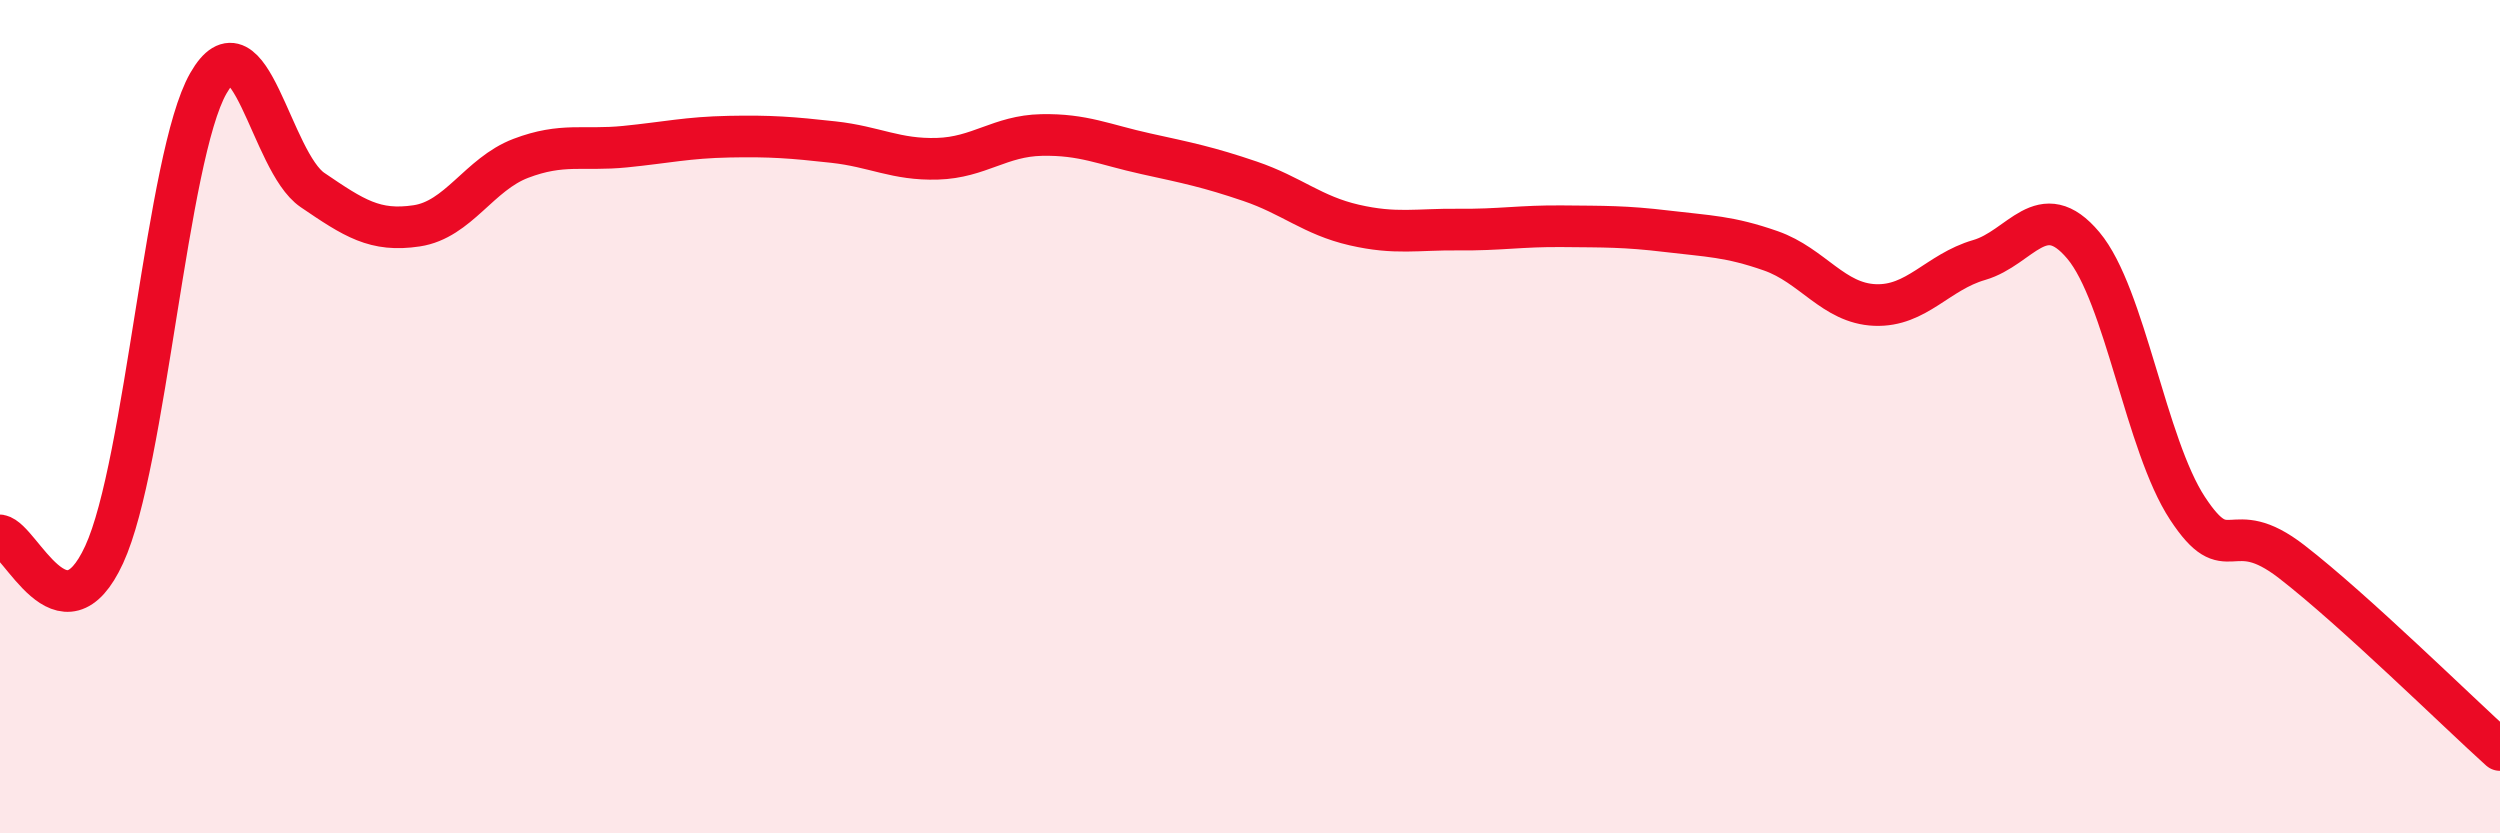
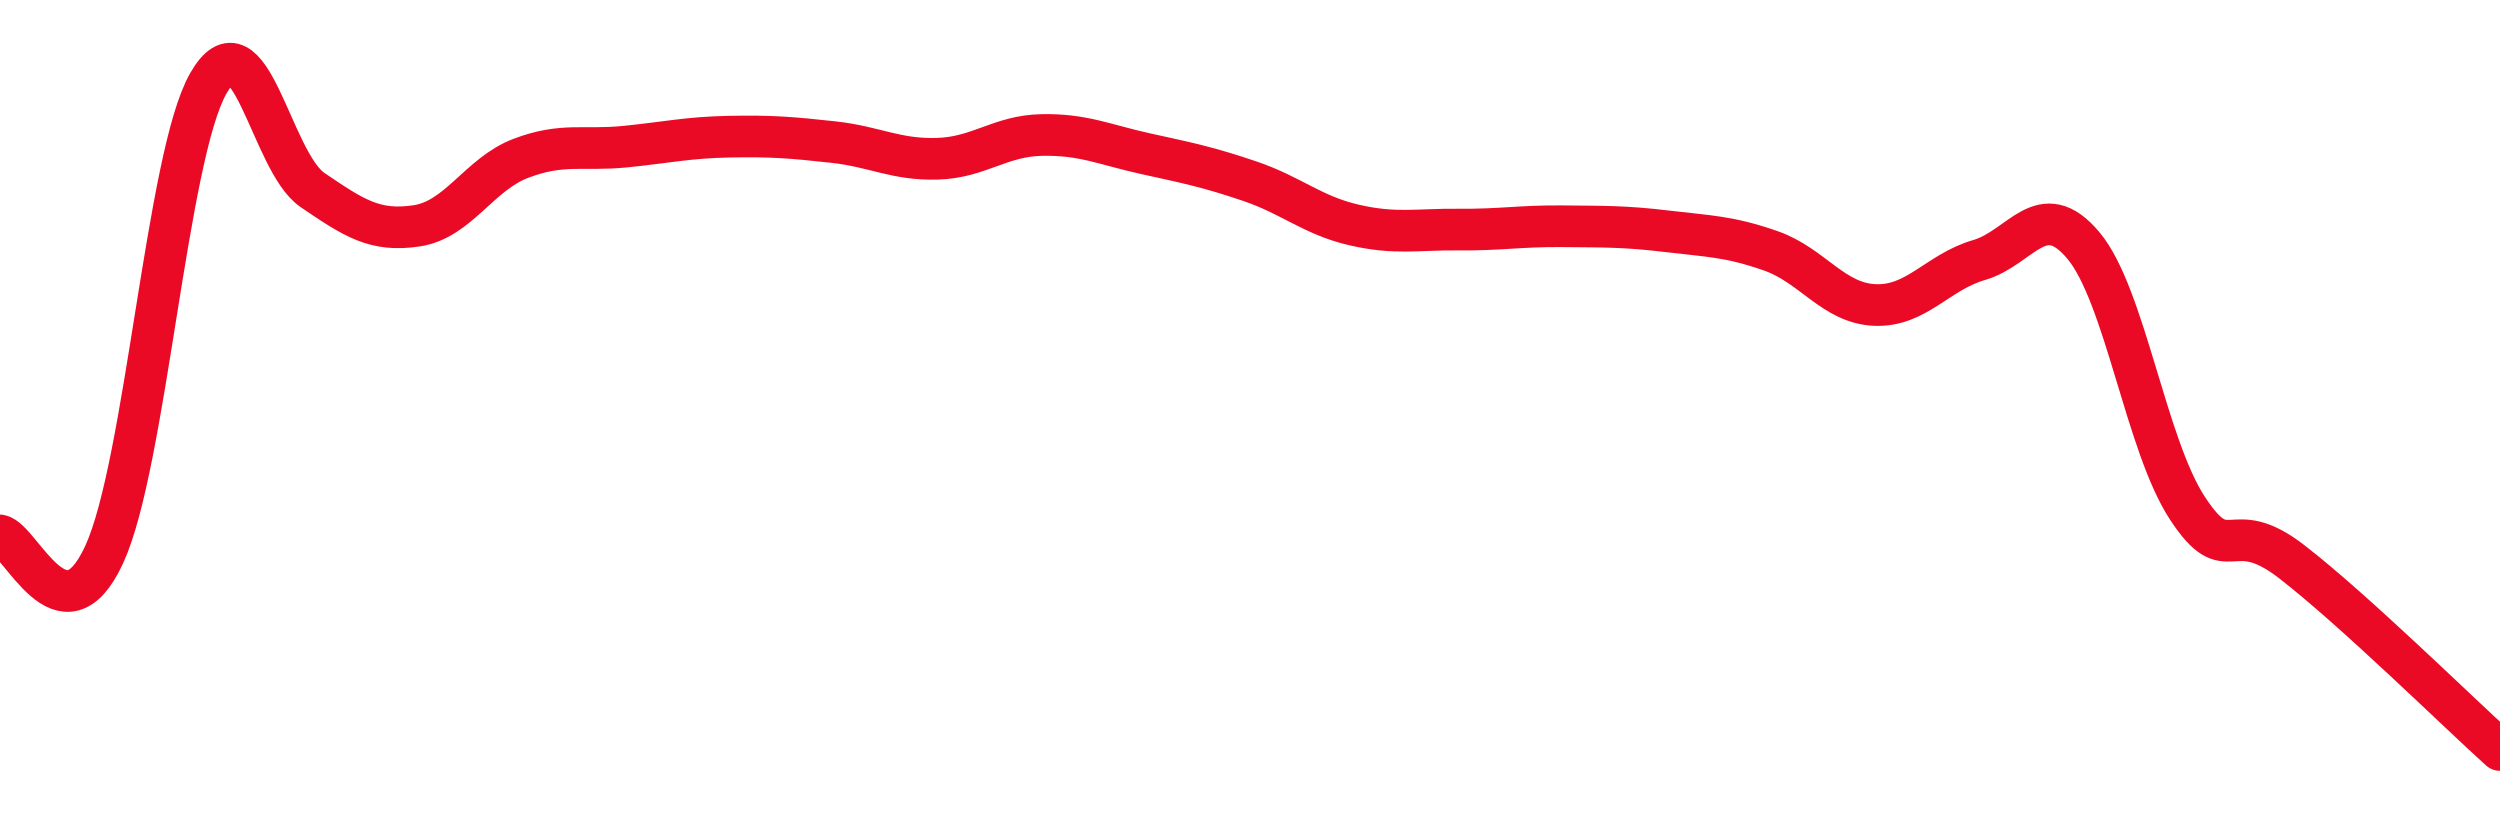
<svg xmlns="http://www.w3.org/2000/svg" width="60" height="20" viewBox="0 0 60 20">
-   <path d="M 0,12.85 C 0.5,12.94 1.5,15.48 2.5,13.31 C 3.5,11.14 4,3.75 5,2 C 6,0.25 6.5,3.88 7.5,4.56 C 8.5,5.24 9,5.57 10,5.42 C 11,5.27 11.5,4.18 12.5,3.8 C 13.5,3.42 14,3.62 15,3.52 C 16,3.42 16.5,3.3 17.5,3.28 C 18.5,3.26 19,3.3 20,3.41 C 21,3.52 21.5,3.84 22.5,3.81 C 23.5,3.78 24,3.26 25,3.24 C 26,3.22 26.5,3.47 27.5,3.69 C 28.5,3.91 29,4.01 30,4.35 C 31,4.69 31.5,5.17 32.5,5.4 C 33.5,5.63 34,5.5 35,5.51 C 36,5.52 36.5,5.42 37.5,5.43 C 38.5,5.44 39,5.43 40,5.55 C 41,5.67 41.5,5.67 42.5,6.02 C 43.5,6.37 44,7.28 45,7.32 C 46,7.36 46.5,6.53 47.5,6.24 C 48.5,5.95 49,4.7 50,5.89 C 51,7.08 51.5,10.68 52.5,12.2 C 53.5,13.72 53.5,12.32 55,13.48 C 56.5,14.64 59,17.1 60,18L60 20L0 20Z" fill="#EB0A25" opacity="0.1" stroke-linecap="round" stroke-linejoin="round" />
  <path d="M 0,12.85 C 0.5,12.94 1.5,15.48 2.5,13.31 C 3.5,11.14 4,3.75 5,2 C 6,0.25 6.5,3.88 7.5,4.56 C 8.5,5.24 9,5.57 10,5.42 C 11,5.27 11.5,4.18 12.5,3.8 C 13.5,3.42 14,3.62 15,3.52 C 16,3.42 16.5,3.3 17.5,3.28 C 18.5,3.26 19,3.3 20,3.41 C 21,3.52 21.5,3.84 22.5,3.81 C 23.5,3.78 24,3.26 25,3.24 C 26,3.22 26.5,3.47 27.5,3.69 C 28.5,3.91 29,4.01 30,4.35 C 31,4.69 31.5,5.17 32.5,5.4 C 33.5,5.63 34,5.5 35,5.51 C 36,5.52 36.5,5.42 37.5,5.43 C 38.5,5.44 39,5.43 40,5.55 C 41,5.67 41.5,5.67 42.5,6.02 C 43.5,6.37 44,7.28 45,7.32 C 46,7.36 46.5,6.53 47.5,6.24 C 48.5,5.95 49,4.7 50,5.89 C 51,7.08 51.5,10.68 52.5,12.2 C 53.5,13.72 53.5,12.32 55,13.48 C 56.5,14.64 59,17.1 60,18" stroke="#EB0A25" stroke-width="1" fill="none" stroke-linecap="round" stroke-linejoin="round" />
</svg>